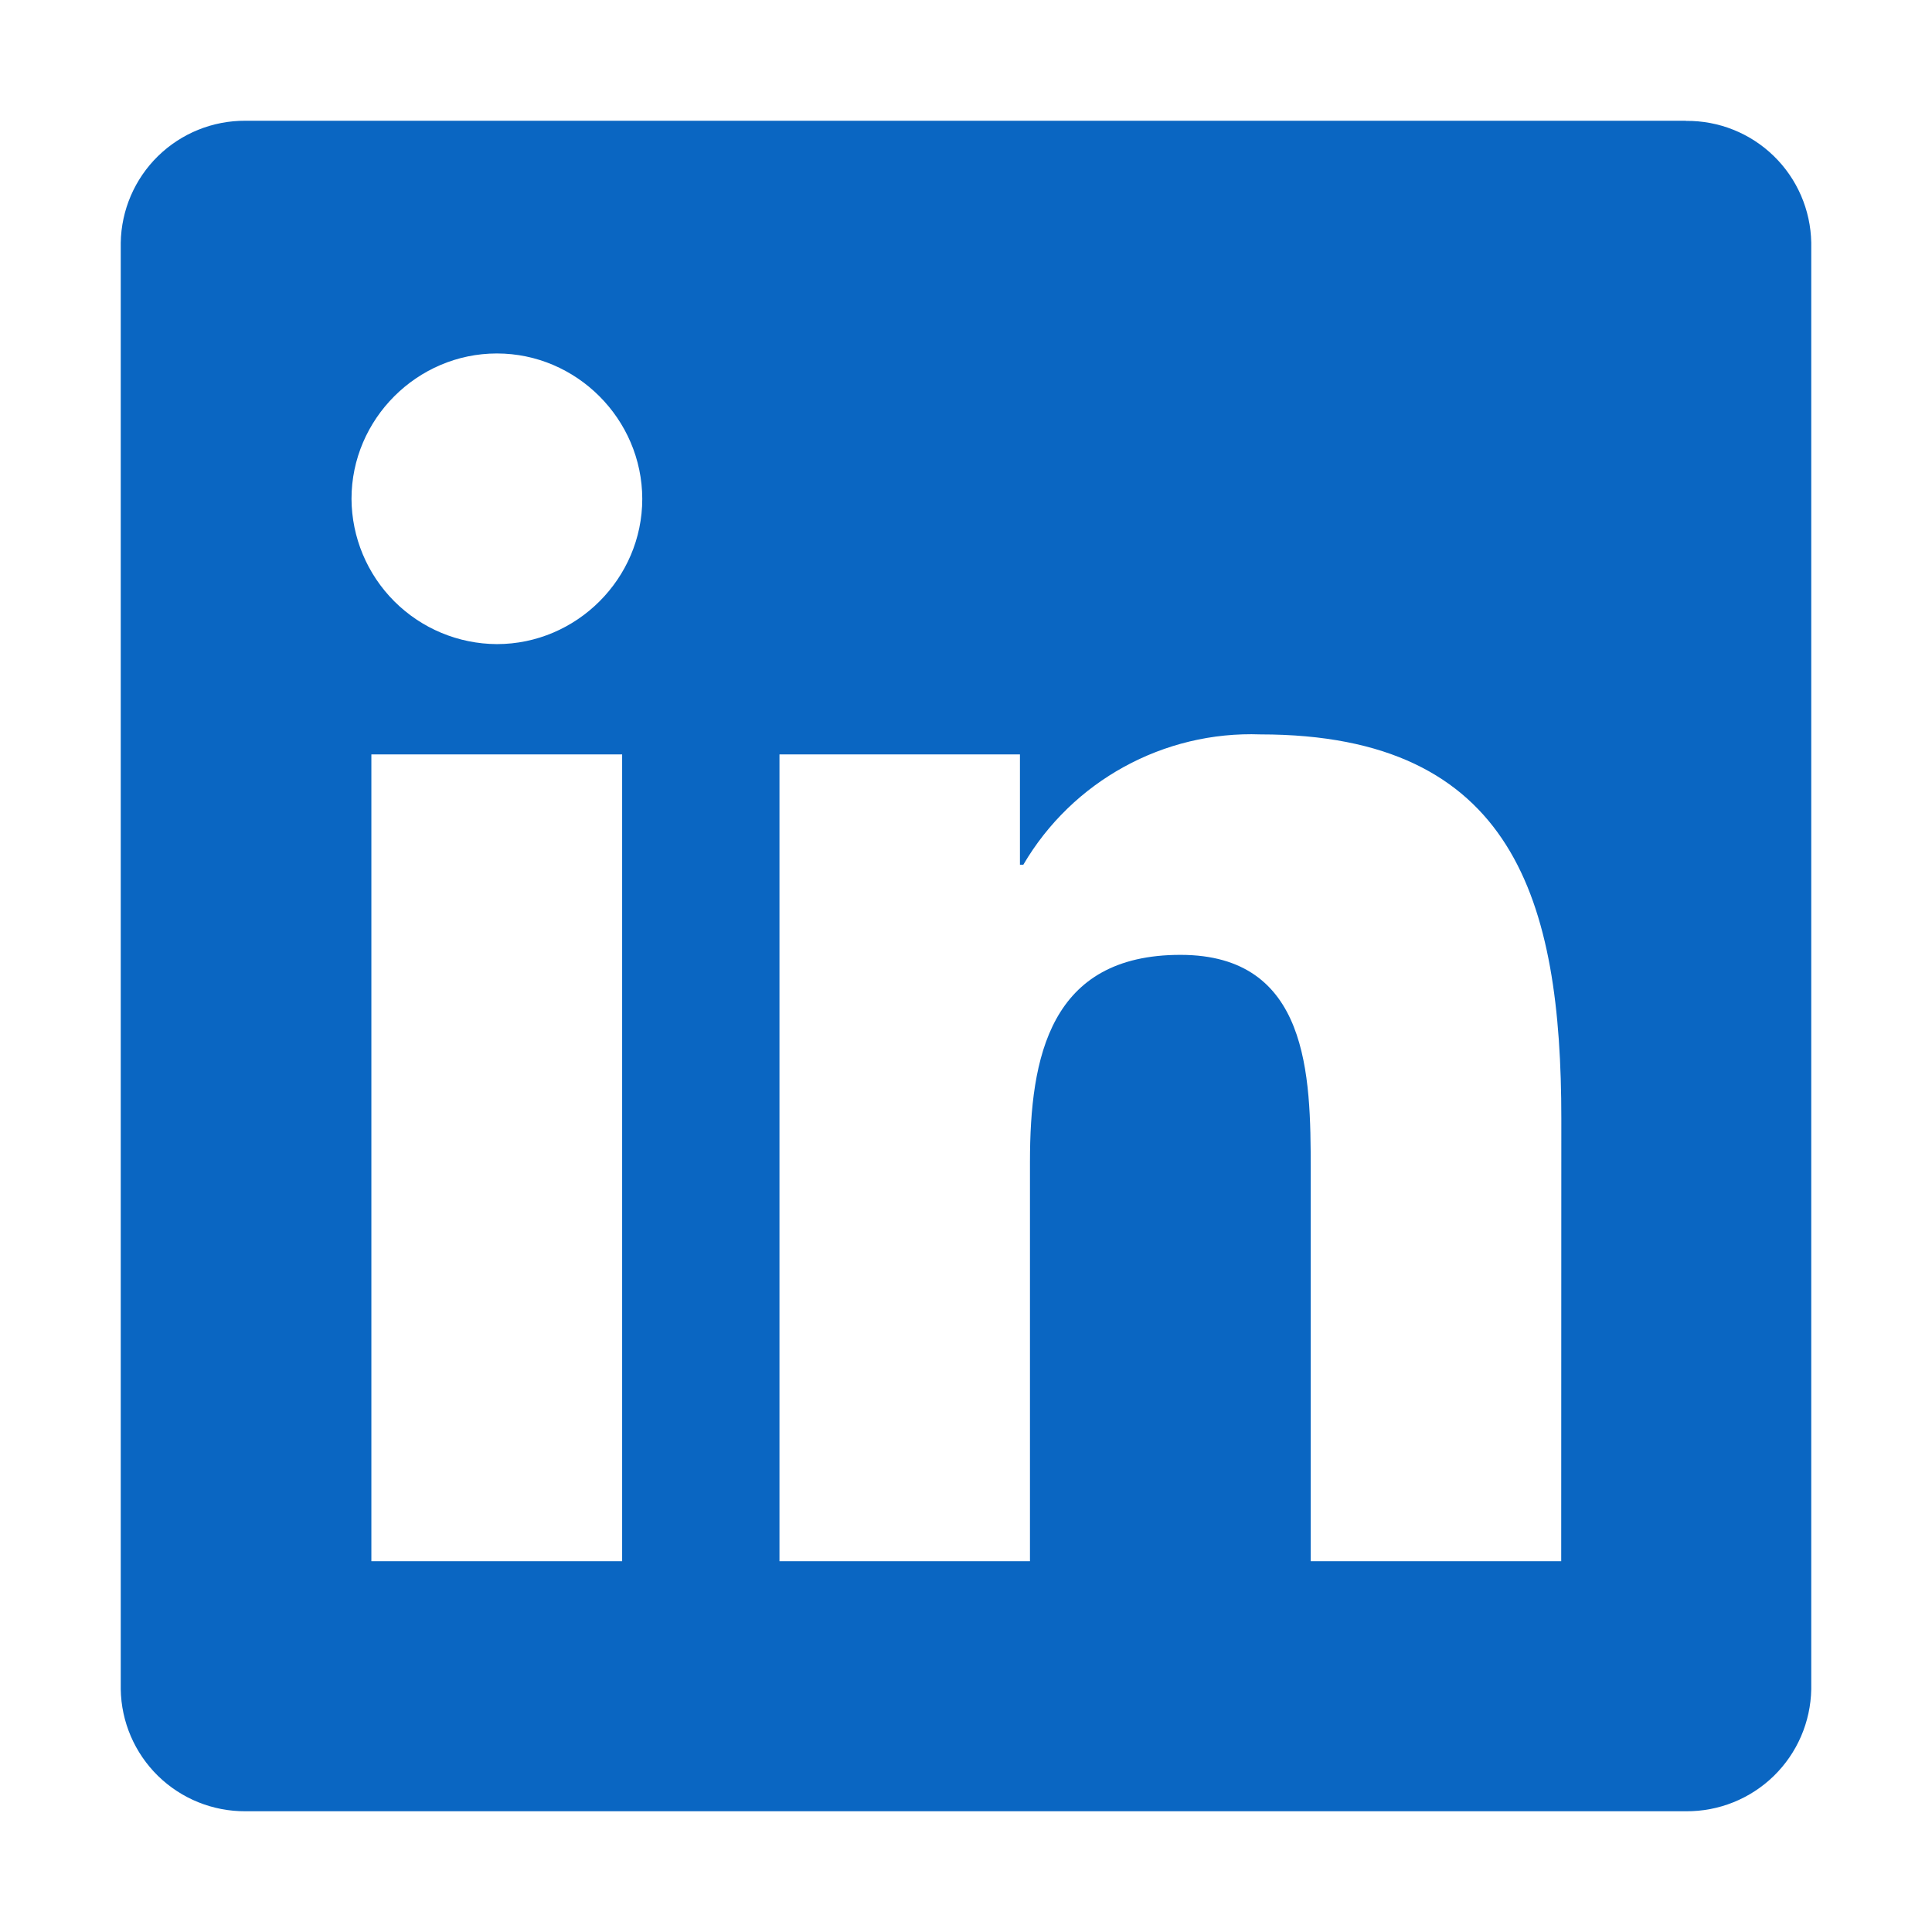
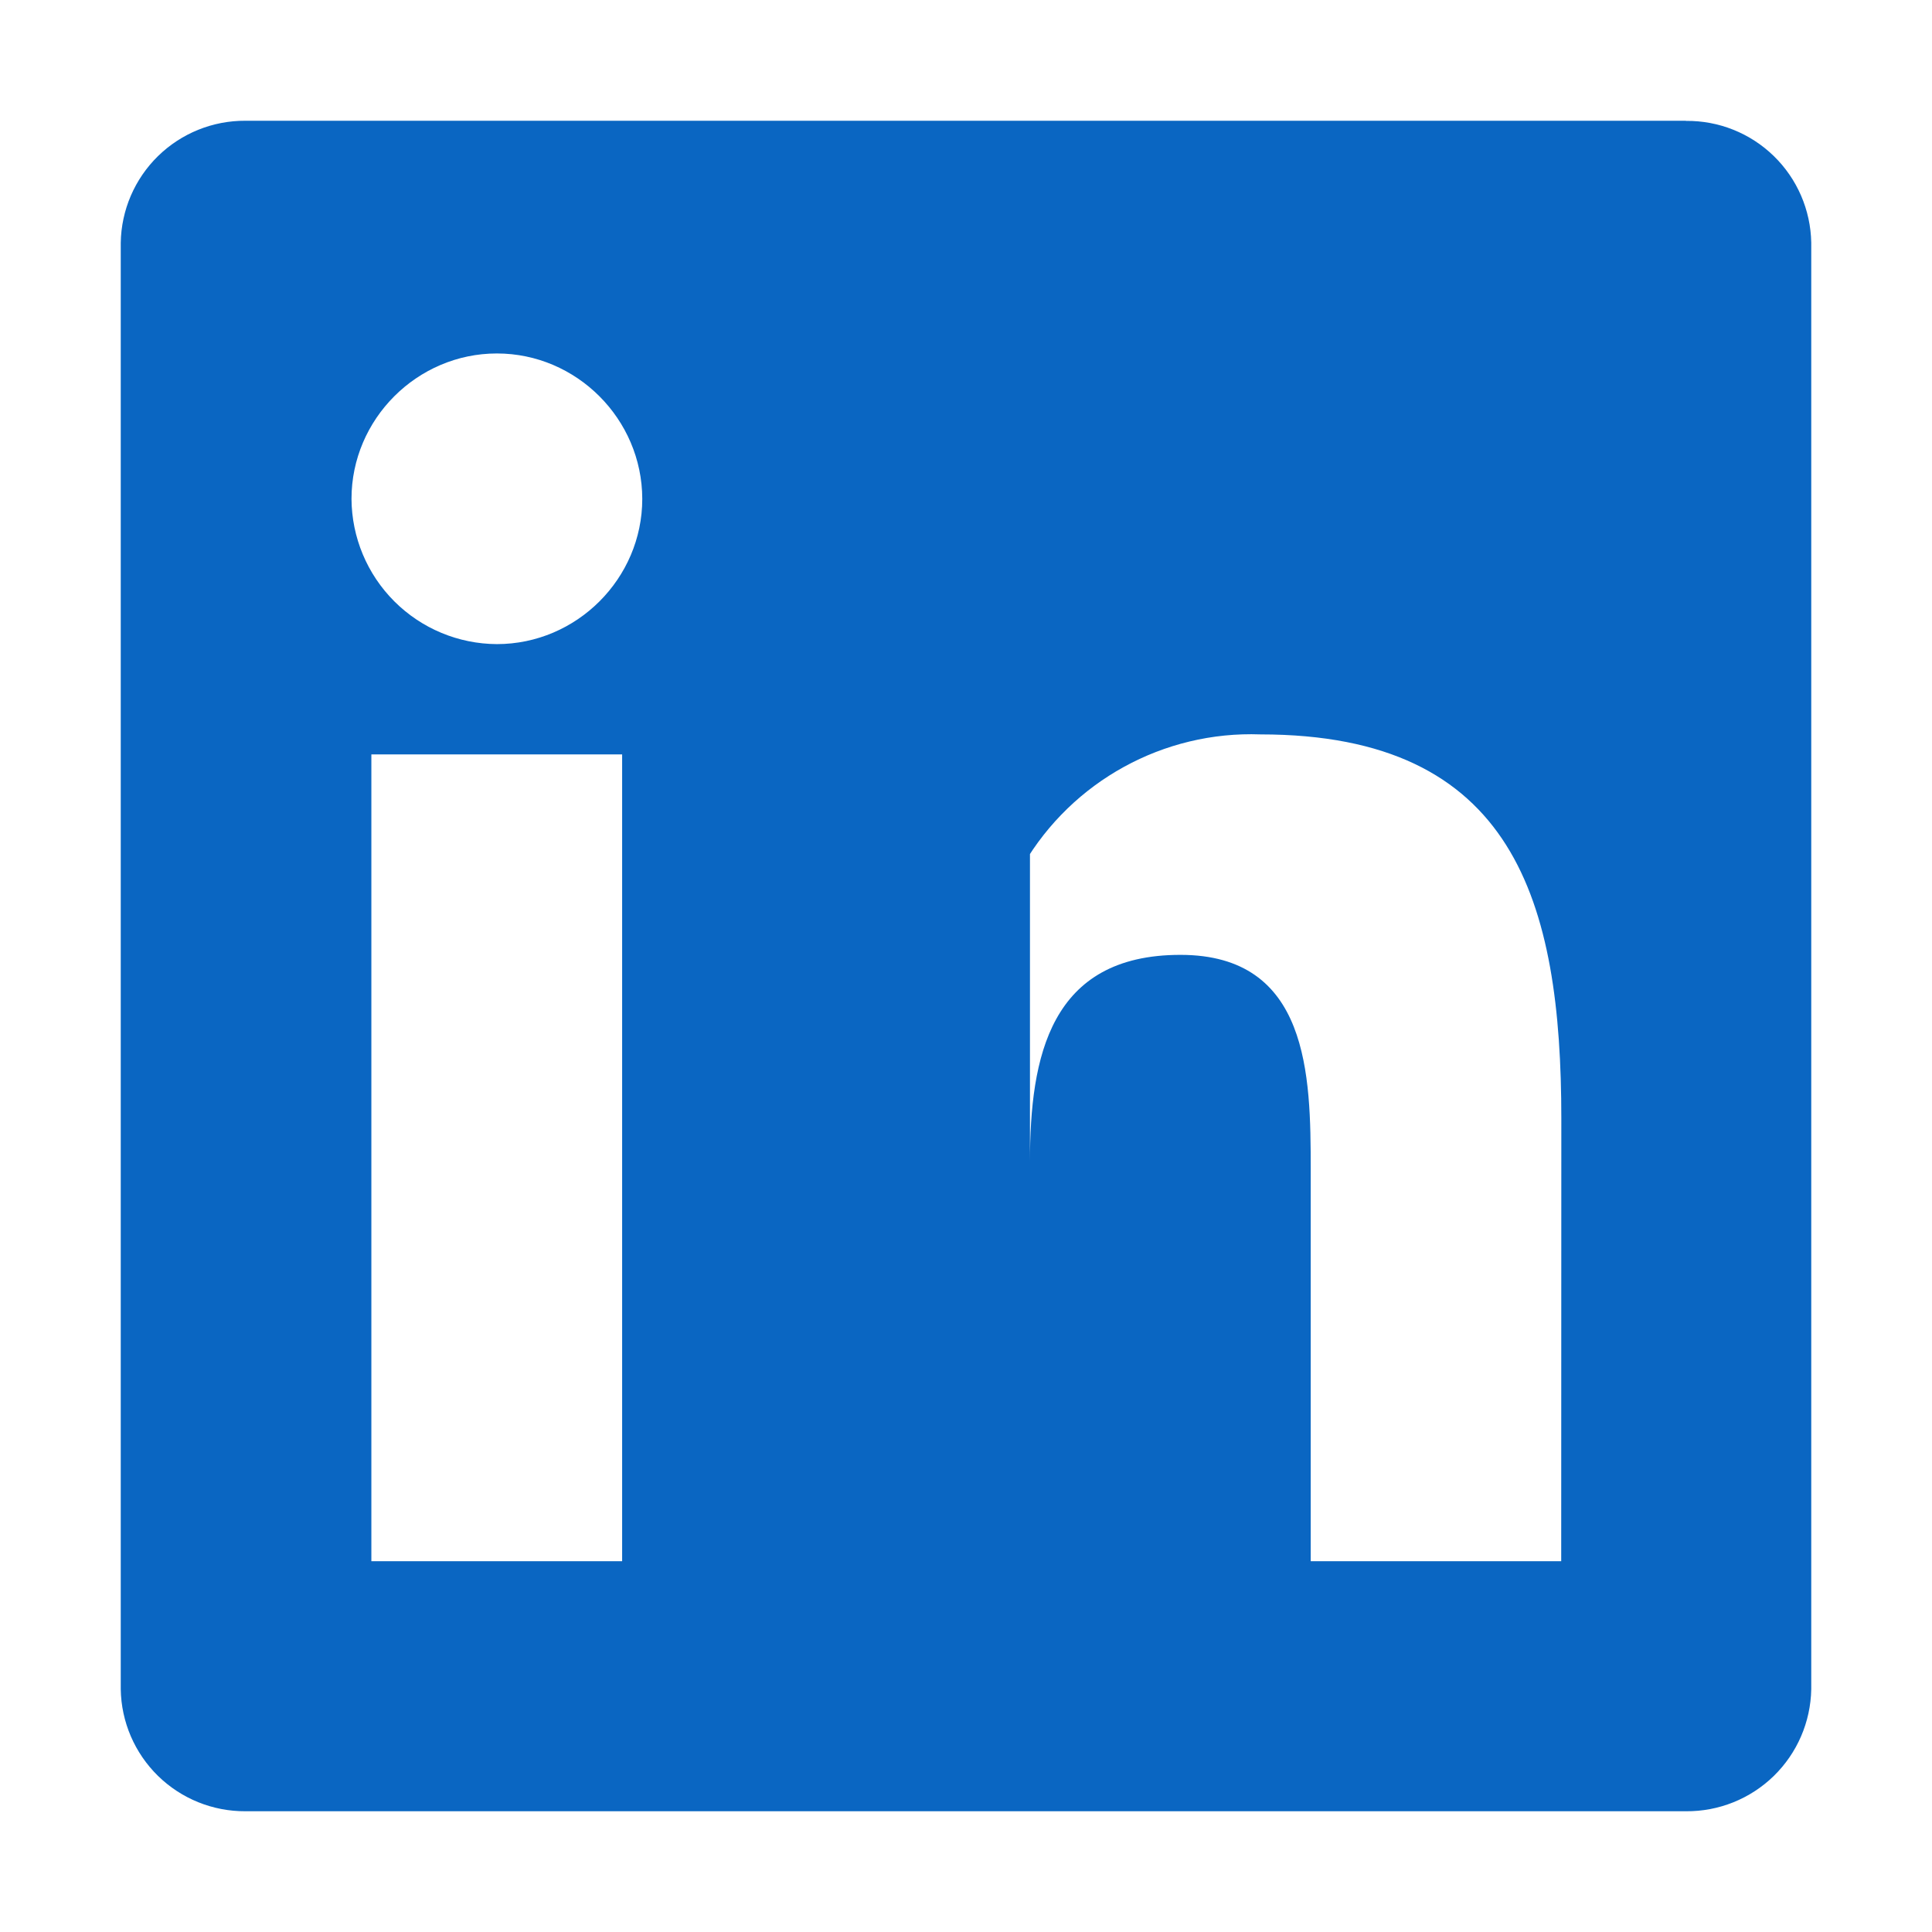
<svg xmlns="http://www.w3.org/2000/svg" width="64" height="64" viewBox="0 0 64 64" fill="none">
  <g id="linkedin">
-     <path id="Vector" d="M51.717 51.717H43.419V38.72C43.419 35.621 43.363 31.631 39.103 31.631C34.781 31.631 34.119 35.01 34.119 38.491V51.717H25.821V24.991H33.787V28.645H33.899C35.523 25.873 38.547 24.211 41.758 24.328C50.167 24.328 51.721 29.858 51.721 37.059L51.717 51.712V51.717ZM16.46 21.337C15.185 21.331 13.965 20.822 13.063 19.921C12.161 19.02 11.651 17.8 11.644 16.525C11.644 13.884 13.819 11.709 16.46 11.709C19.101 11.709 21.271 13.884 21.276 16.525C21.276 19.167 19.101 21.337 16.46 21.337ZM20.609 51.717H12.302V24.991H20.609V51.717ZM55.847 4H8.13C7.048 3.994 6.007 4.415 5.234 5.171C4.461 5.928 4.017 6.96 4 8.041V55.959C4.017 57.041 4.461 58.072 5.234 58.829C6.007 59.585 7.048 60.006 8.13 60H55.851C56.936 60.009 57.98 59.589 58.757 58.833C59.534 58.076 59.98 57.043 60 55.959V8.037C59.98 6.953 59.533 5.921 58.756 5.166C57.979 4.411 56.935 3.993 55.851 4.005L55.847 4Z" fill="#0A66C2" />
+     <path id="Vector" d="M51.717 51.717H43.419V38.72C43.419 35.621 43.363 31.631 39.103 31.631C34.781 31.631 34.119 35.01 34.119 38.491V51.717V24.991H33.787V28.645H33.899C35.523 25.873 38.547 24.211 41.758 24.328C50.167 24.328 51.721 29.858 51.721 37.059L51.717 51.712V51.717ZM16.46 21.337C15.185 21.331 13.965 20.822 13.063 19.921C12.161 19.02 11.651 17.8 11.644 16.525C11.644 13.884 13.819 11.709 16.46 11.709C19.101 11.709 21.271 13.884 21.276 16.525C21.276 19.167 19.101 21.337 16.46 21.337ZM20.609 51.717H12.302V24.991H20.609V51.717ZM55.847 4H8.13C7.048 3.994 6.007 4.415 5.234 5.171C4.461 5.928 4.017 6.96 4 8.041V55.959C4.017 57.041 4.461 58.072 5.234 58.829C6.007 59.585 7.048 60.006 8.13 60H55.851C56.936 60.009 57.98 59.589 58.757 58.833C59.534 58.076 59.98 57.043 60 55.959V8.037C59.98 6.953 59.533 5.921 58.756 5.166C57.979 4.411 56.935 3.993 55.851 4.005L55.847 4Z" fill="#0A66C2" />
  </g>
</svg>